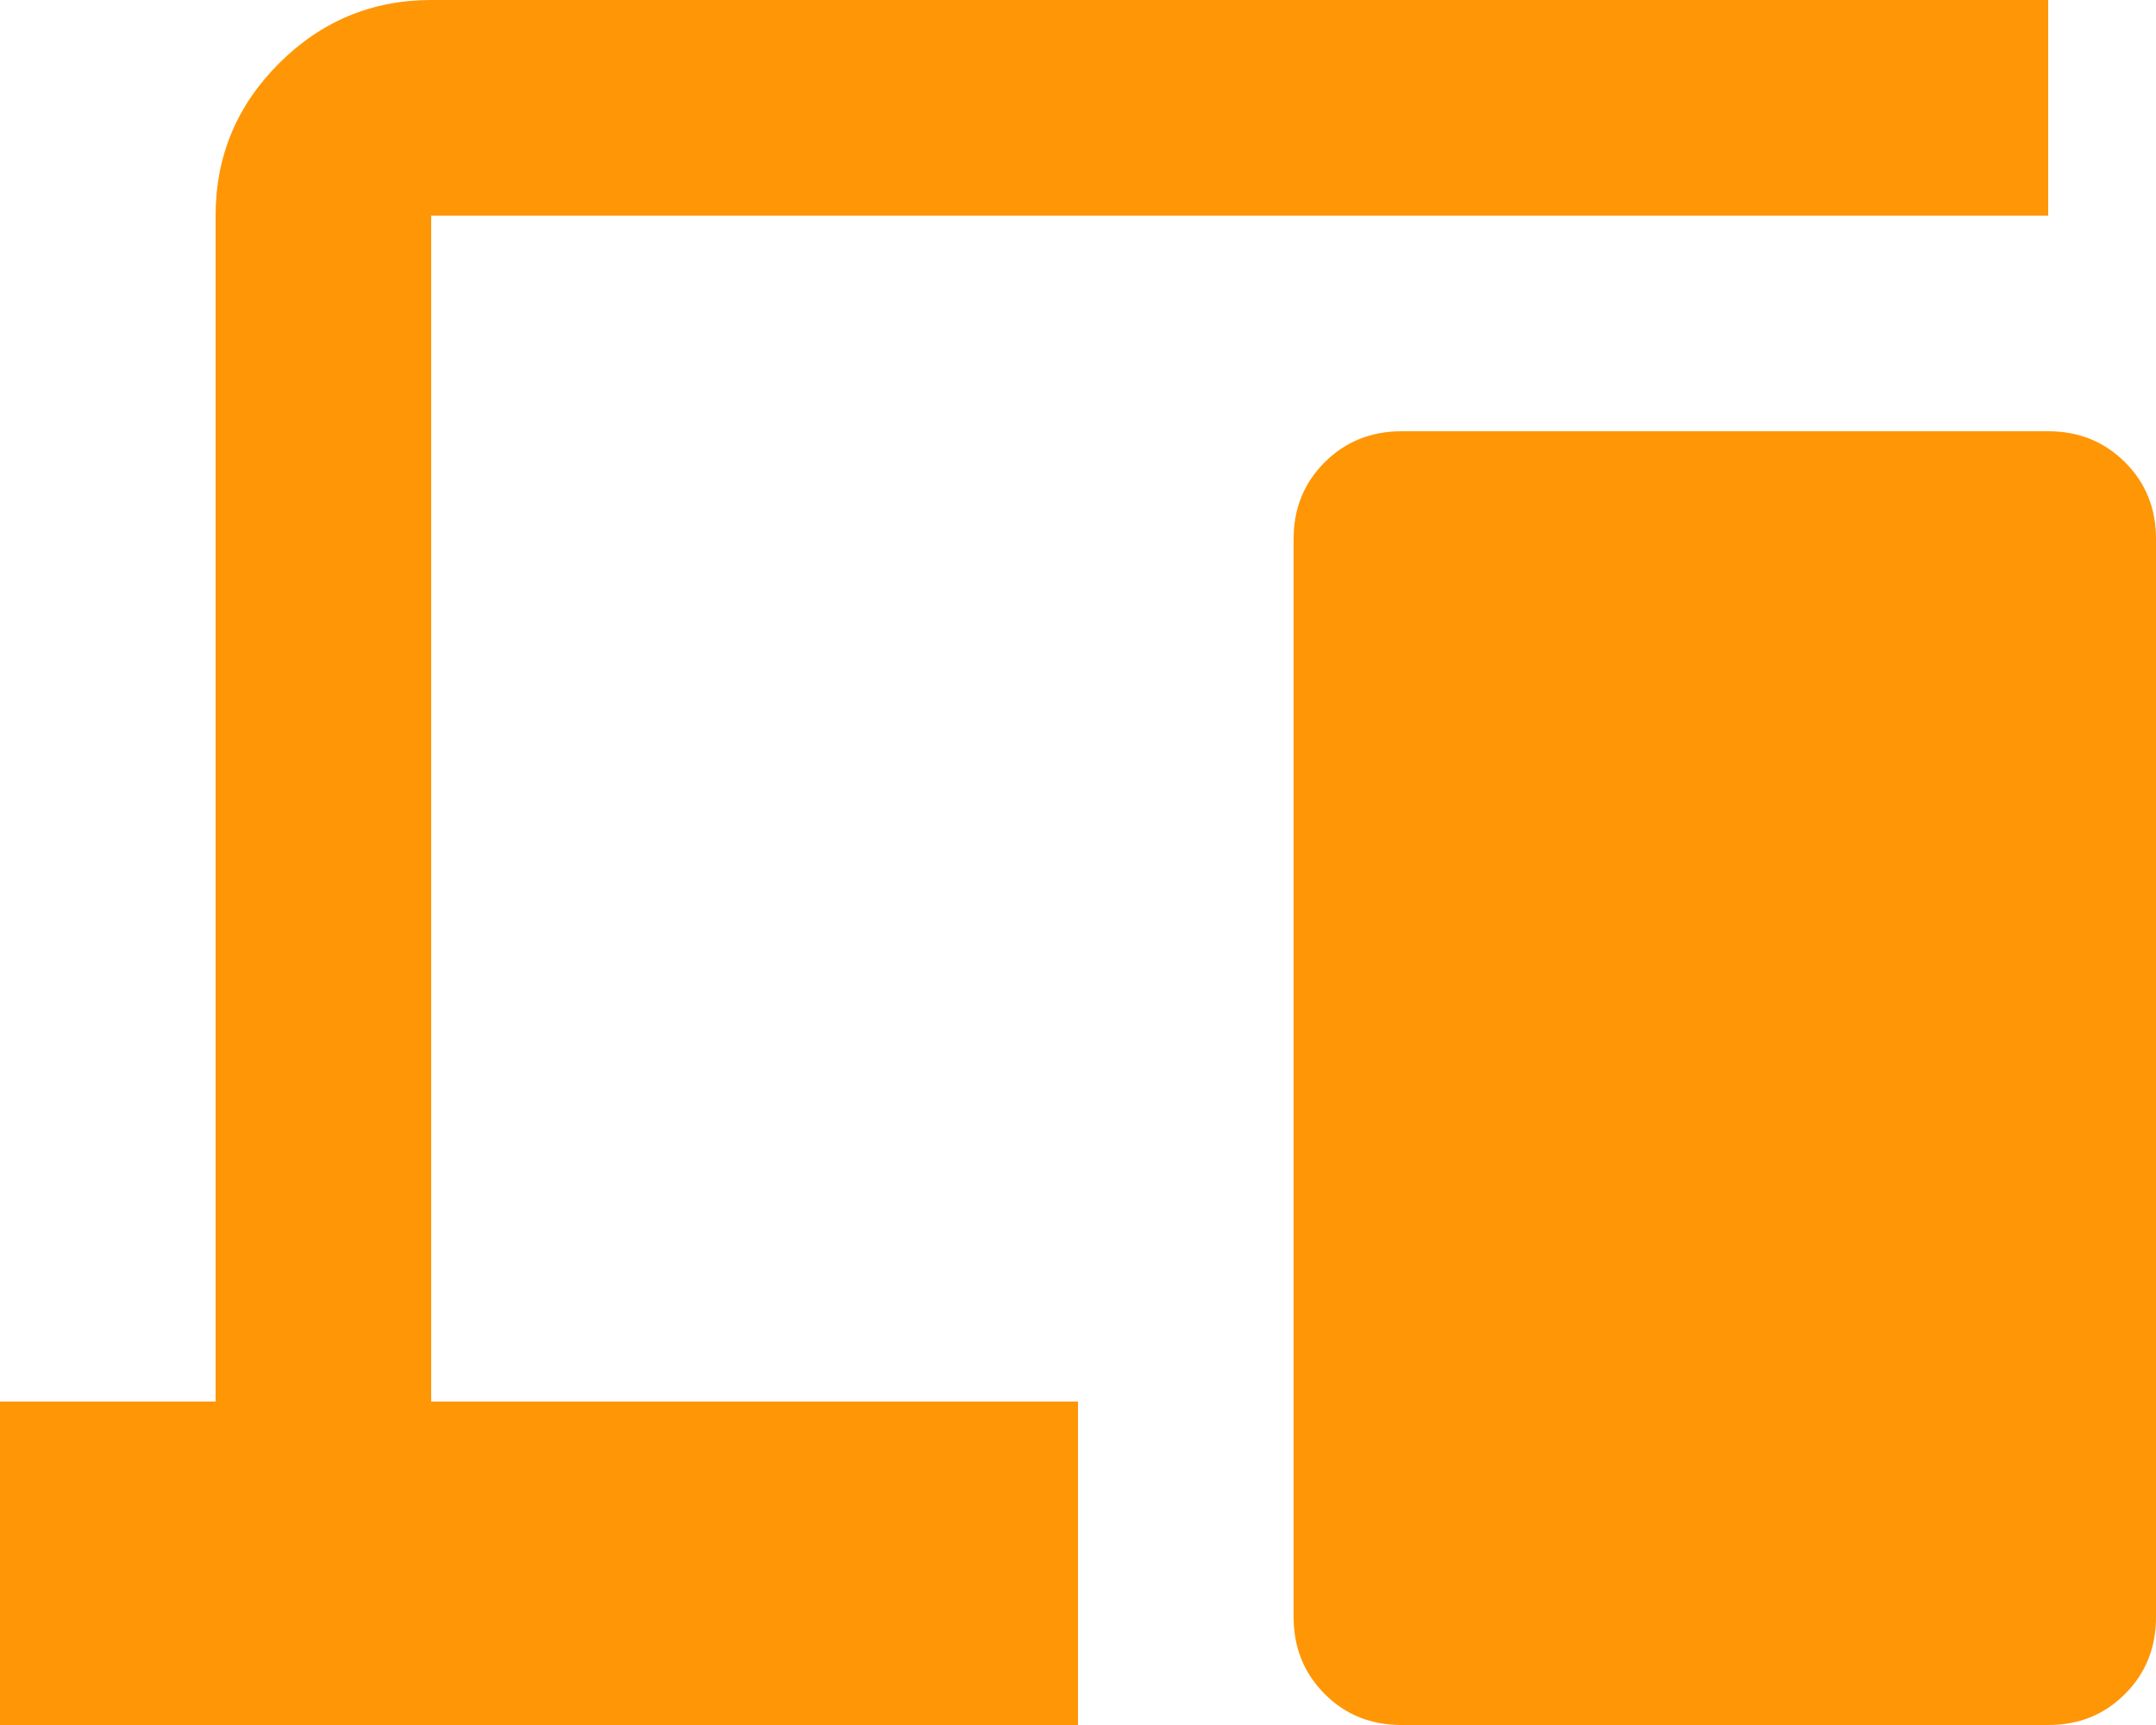
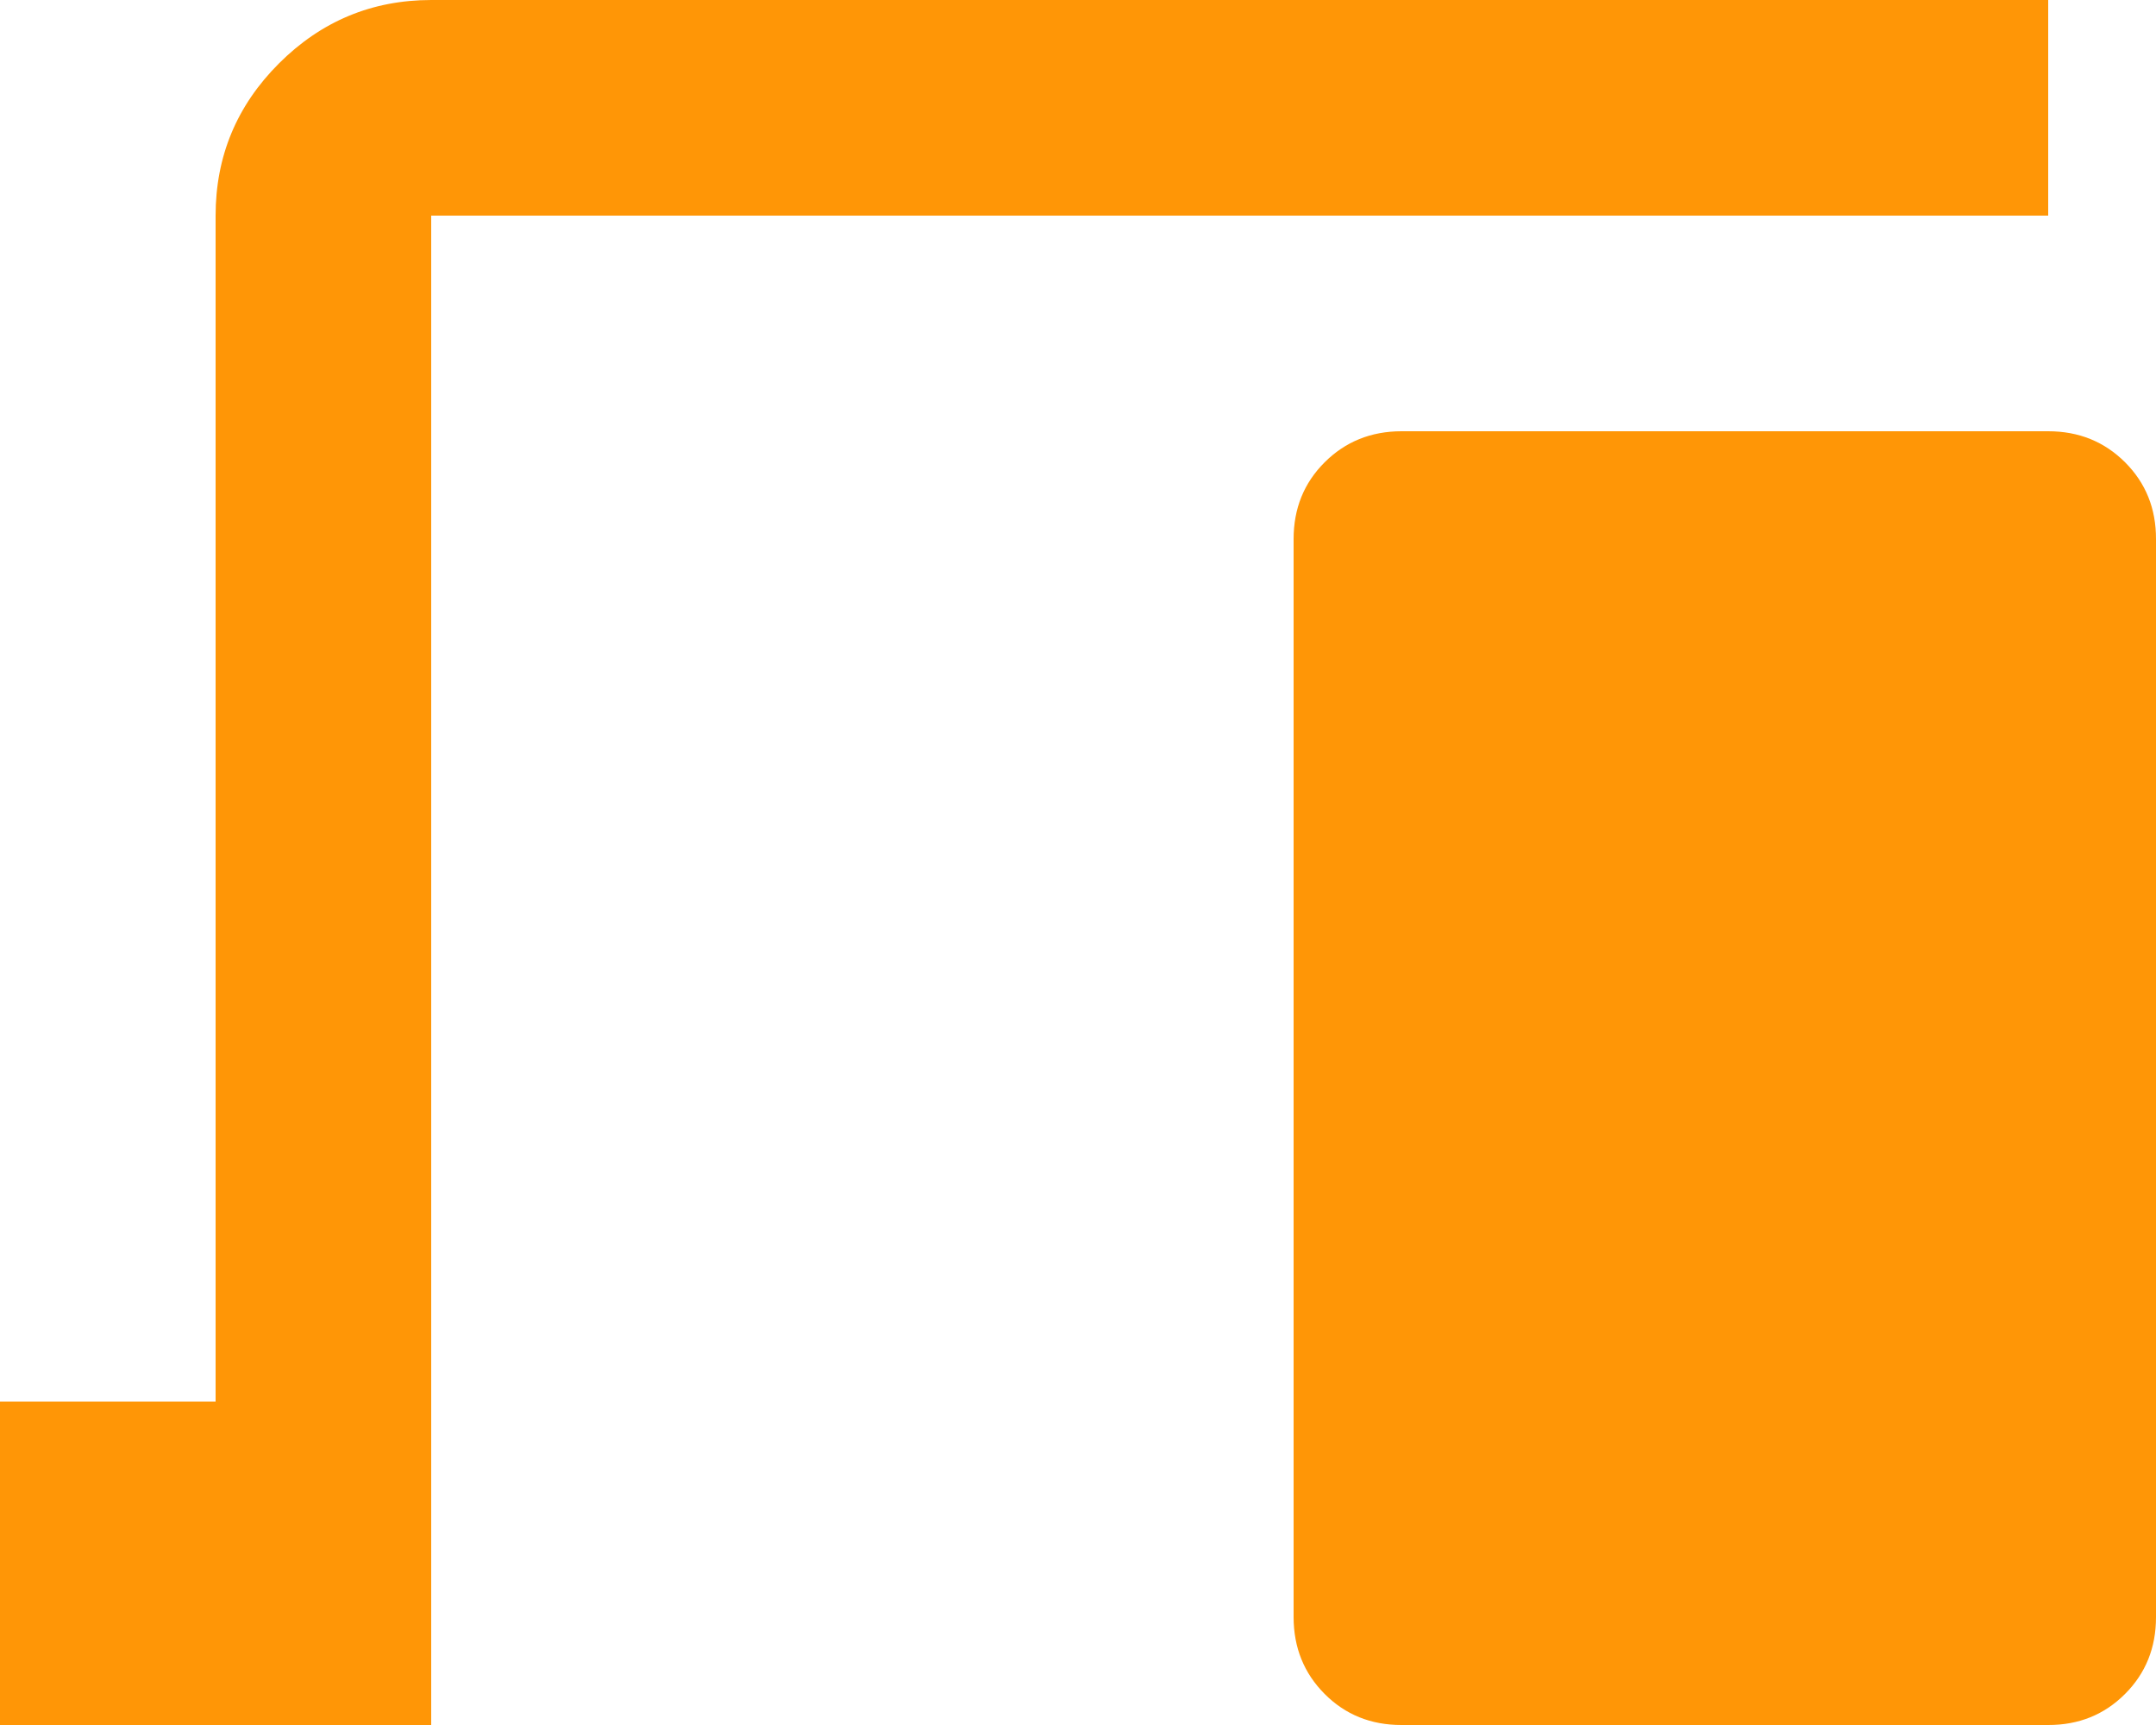
<svg xmlns="http://www.w3.org/2000/svg" width="70" height="56" viewBox="0 0 70 56" fill="none">
-   <path d="M0 56V45.5H7V7C7 5.075 7.686 3.428 9.058 2.058C10.43 0.688 12.077 0.002 14 0H66.5V7H14V45.5H35V56H0ZM45.5 56C44.508 56 43.678 55.664 43.008 54.992C42.338 54.32 42.002 53.489 42 52.5V17.5C42 16.508 42.336 15.678 43.008 15.008C43.68 14.338 44.511 14.002 45.5 14H66.5C67.492 14 68.323 14.336 68.996 15.008C69.668 15.68 70.002 16.511 70 17.5V52.5C70 53.492 69.664 54.324 68.992 54.995C68.32 55.667 67.489 56.002 66.5 56H45.5Z" fill="#FF9606" />
+   <path d="M0 56V45.5H7V7C7 5.075 7.686 3.428 9.058 2.058C10.43 0.688 12.077 0.002 14 0H66.5V7H14V45.5V56H0ZM45.5 56C44.508 56 43.678 55.664 43.008 54.992C42.338 54.32 42.002 53.489 42 52.5V17.5C42 16.508 42.336 15.678 43.008 15.008C43.68 14.338 44.511 14.002 45.5 14H66.5C67.492 14 68.323 14.336 68.996 15.008C69.668 15.68 70.002 16.511 70 17.5V52.5C70 53.492 69.664 54.324 68.992 54.995C68.32 55.667 67.489 56.002 66.5 56H45.5Z" fill="#FF9606" />
</svg>